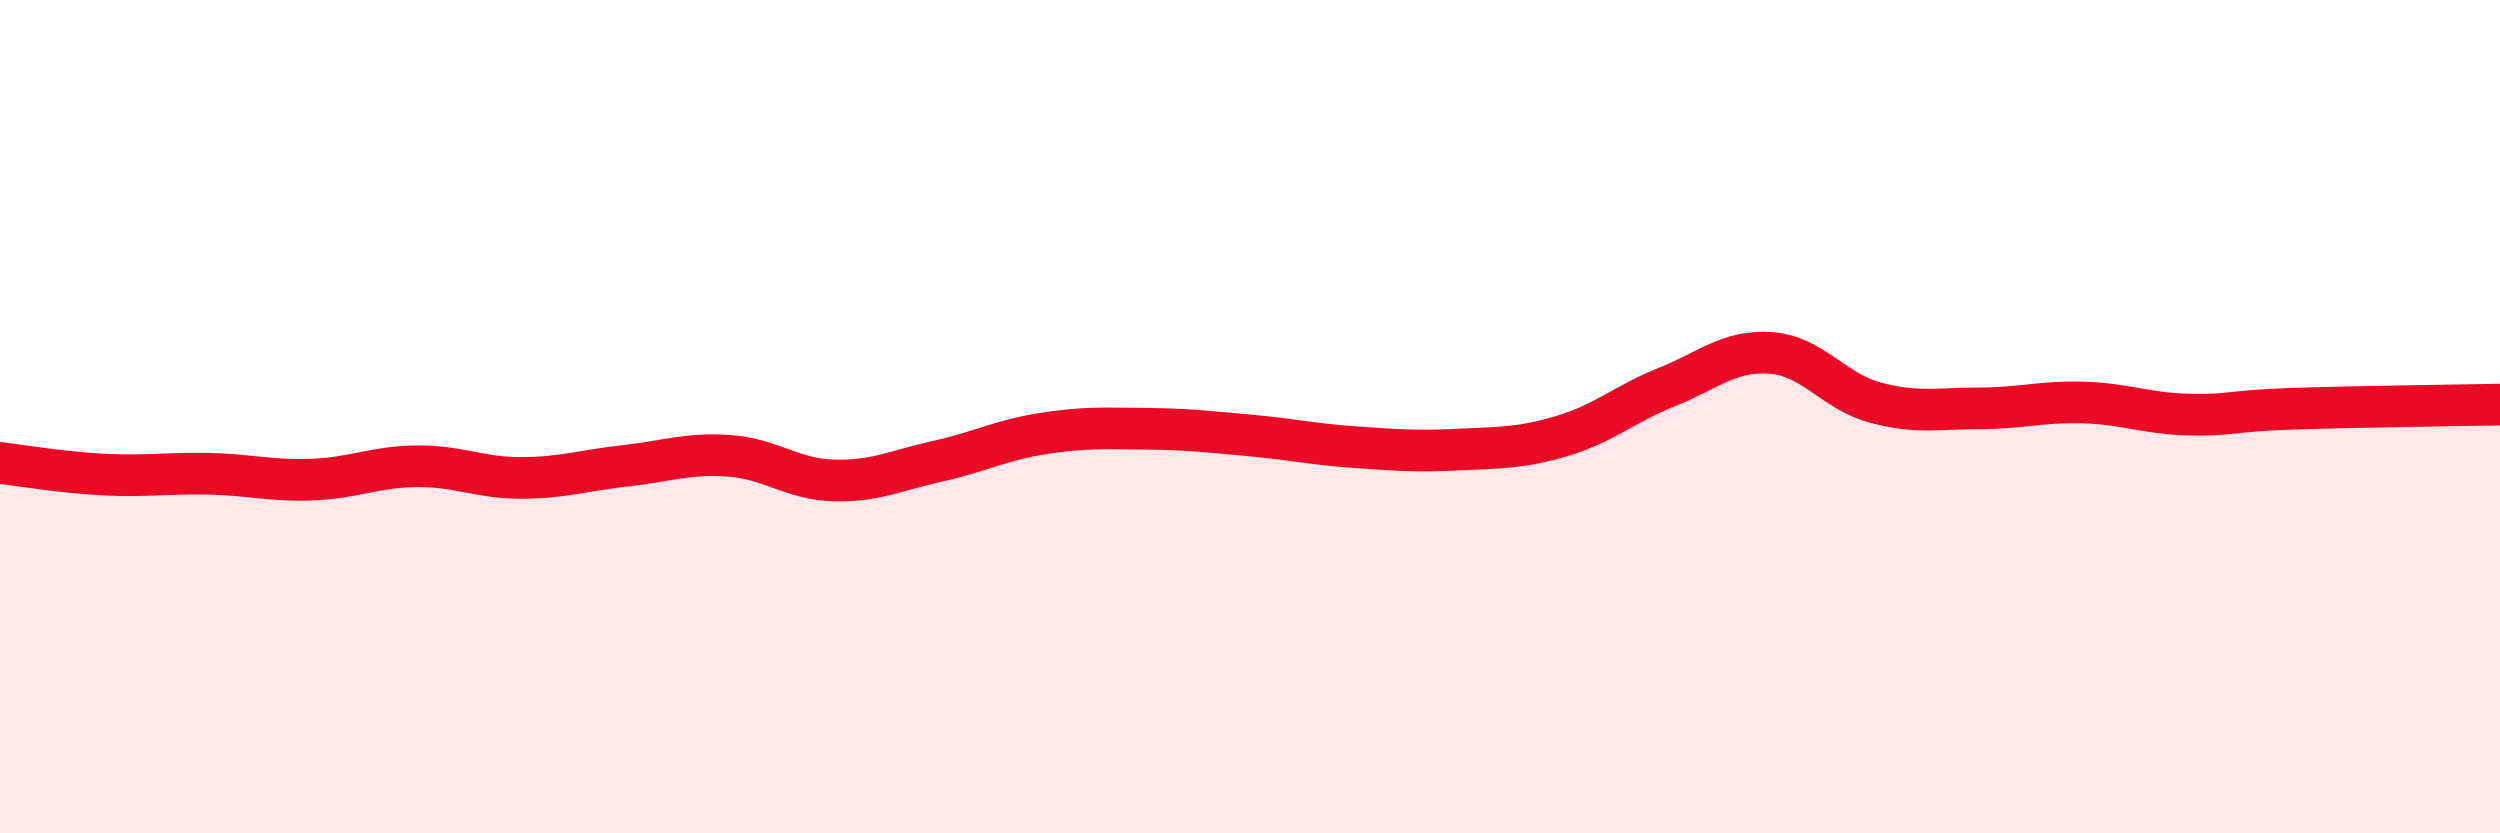
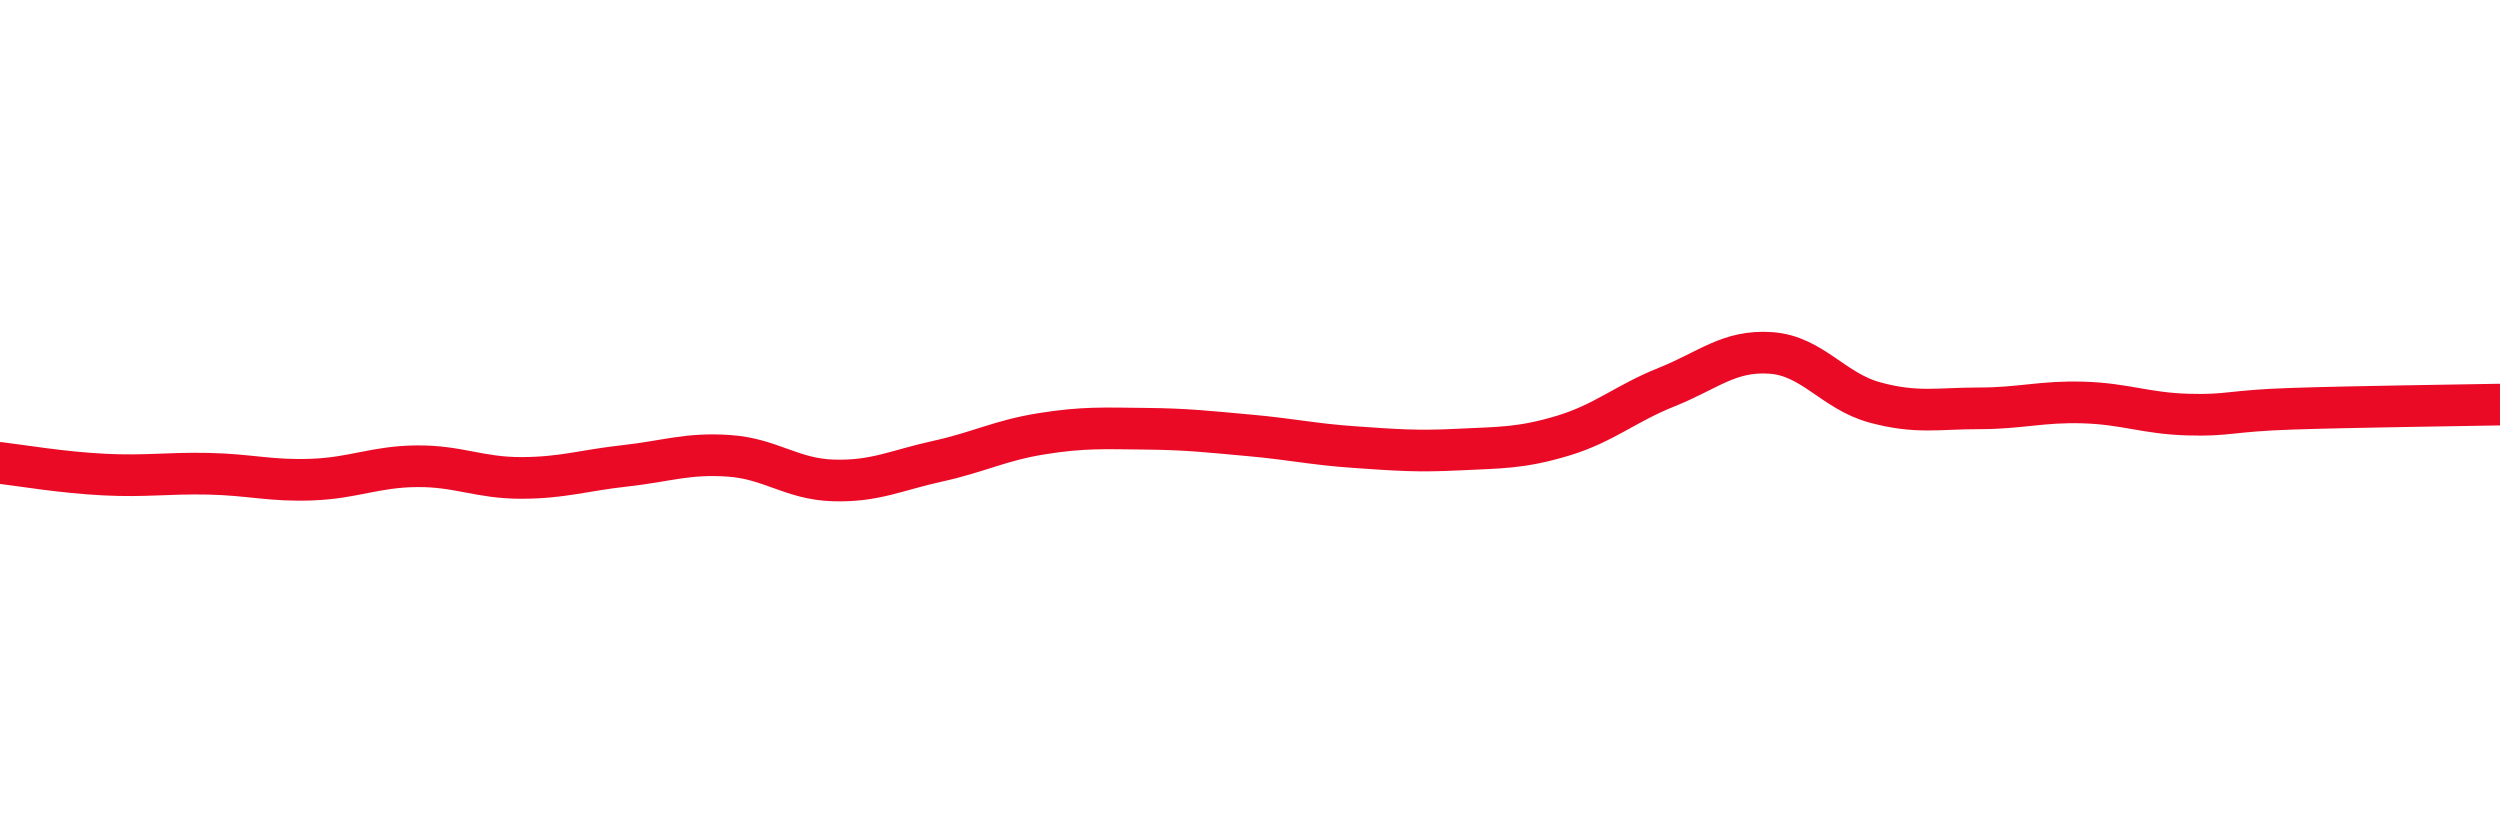
<svg xmlns="http://www.w3.org/2000/svg" width="60" height="20" viewBox="0 0 60 20">
-   <path d="M 0,11.11 C 0.5,11.17 1.5,11.34 2.5,11.39 C 3.5,11.44 4,11.35 5,11.37 C 6,11.39 6.5,11.55 7.5,11.51 C 8.5,11.47 9,11.2 10,11.19 C 11,11.18 11.5,11.47 12.5,11.47 C 13.5,11.47 14,11.29 15,11.18 C 16,11.07 16.5,10.87 17.5,10.94 C 18.5,11.01 19,11.5 20,11.53 C 21,11.56 21.5,11.29 22.5,11.07 C 23.5,10.85 24,10.57 25,10.41 C 26,10.25 26.5,10.28 27.5,10.29 C 28.5,10.3 29,10.36 30,10.45 C 31,10.54 31.5,10.66 32.5,10.73 C 33.5,10.8 34,10.84 35,10.79 C 36,10.74 36.5,10.76 37.5,10.46 C 38.5,10.16 39,9.69 40,9.29 C 41,8.89 41.5,8.4 42.5,8.47 C 43.5,8.54 44,9.39 45,9.66 C 46,9.93 46.5,9.8 47.5,9.8 C 48.5,9.8 49,9.63 50,9.66 C 51,9.69 51.5,9.92 52.5,9.95 C 53.5,9.98 53.5,9.86 55,9.81 C 56.5,9.76 59,9.73 60,9.71L60 20L0 20Z" fill="#EB0A25" opacity="0.1" stroke-linecap="round" stroke-linejoin="round" />
  <path d="M 0,11.11 C 0.5,11.17 1.5,11.34 2.5,11.39 C 3.5,11.44 4,11.35 5,11.37 C 6,11.39 6.5,11.55 7.5,11.51 C 8.5,11.47 9,11.2 10,11.19 C 11,11.18 11.5,11.47 12.5,11.47 C 13.5,11.47 14,11.29 15,11.18 C 16,11.07 16.5,10.87 17.5,10.94 C 18.5,11.01 19,11.5 20,11.53 C 21,11.56 21.5,11.29 22.5,11.07 C 23.5,10.85 24,10.57 25,10.41 C 26,10.25 26.5,10.28 27.5,10.29 C 28.5,10.3 29,10.36 30,10.45 C 31,10.54 31.5,10.66 32.5,10.73 C 33.5,10.8 34,10.84 35,10.79 C 36,10.74 36.5,10.76 37.5,10.46 C 38.5,10.16 39,9.69 40,9.29 C 41,8.89 41.5,8.4 42.5,8.47 C 43.5,8.54 44,9.39 45,9.66 C 46,9.93 46.5,9.8 47.5,9.8 C 48.5,9.8 49,9.63 50,9.66 C 51,9.69 51.5,9.92 52.5,9.95 C 53.5,9.98 53.5,9.86 55,9.81 C 56.5,9.76 59,9.73 60,9.71" stroke="#EB0A25" stroke-width="1" fill="none" stroke-linecap="round" stroke-linejoin="round" />
</svg>